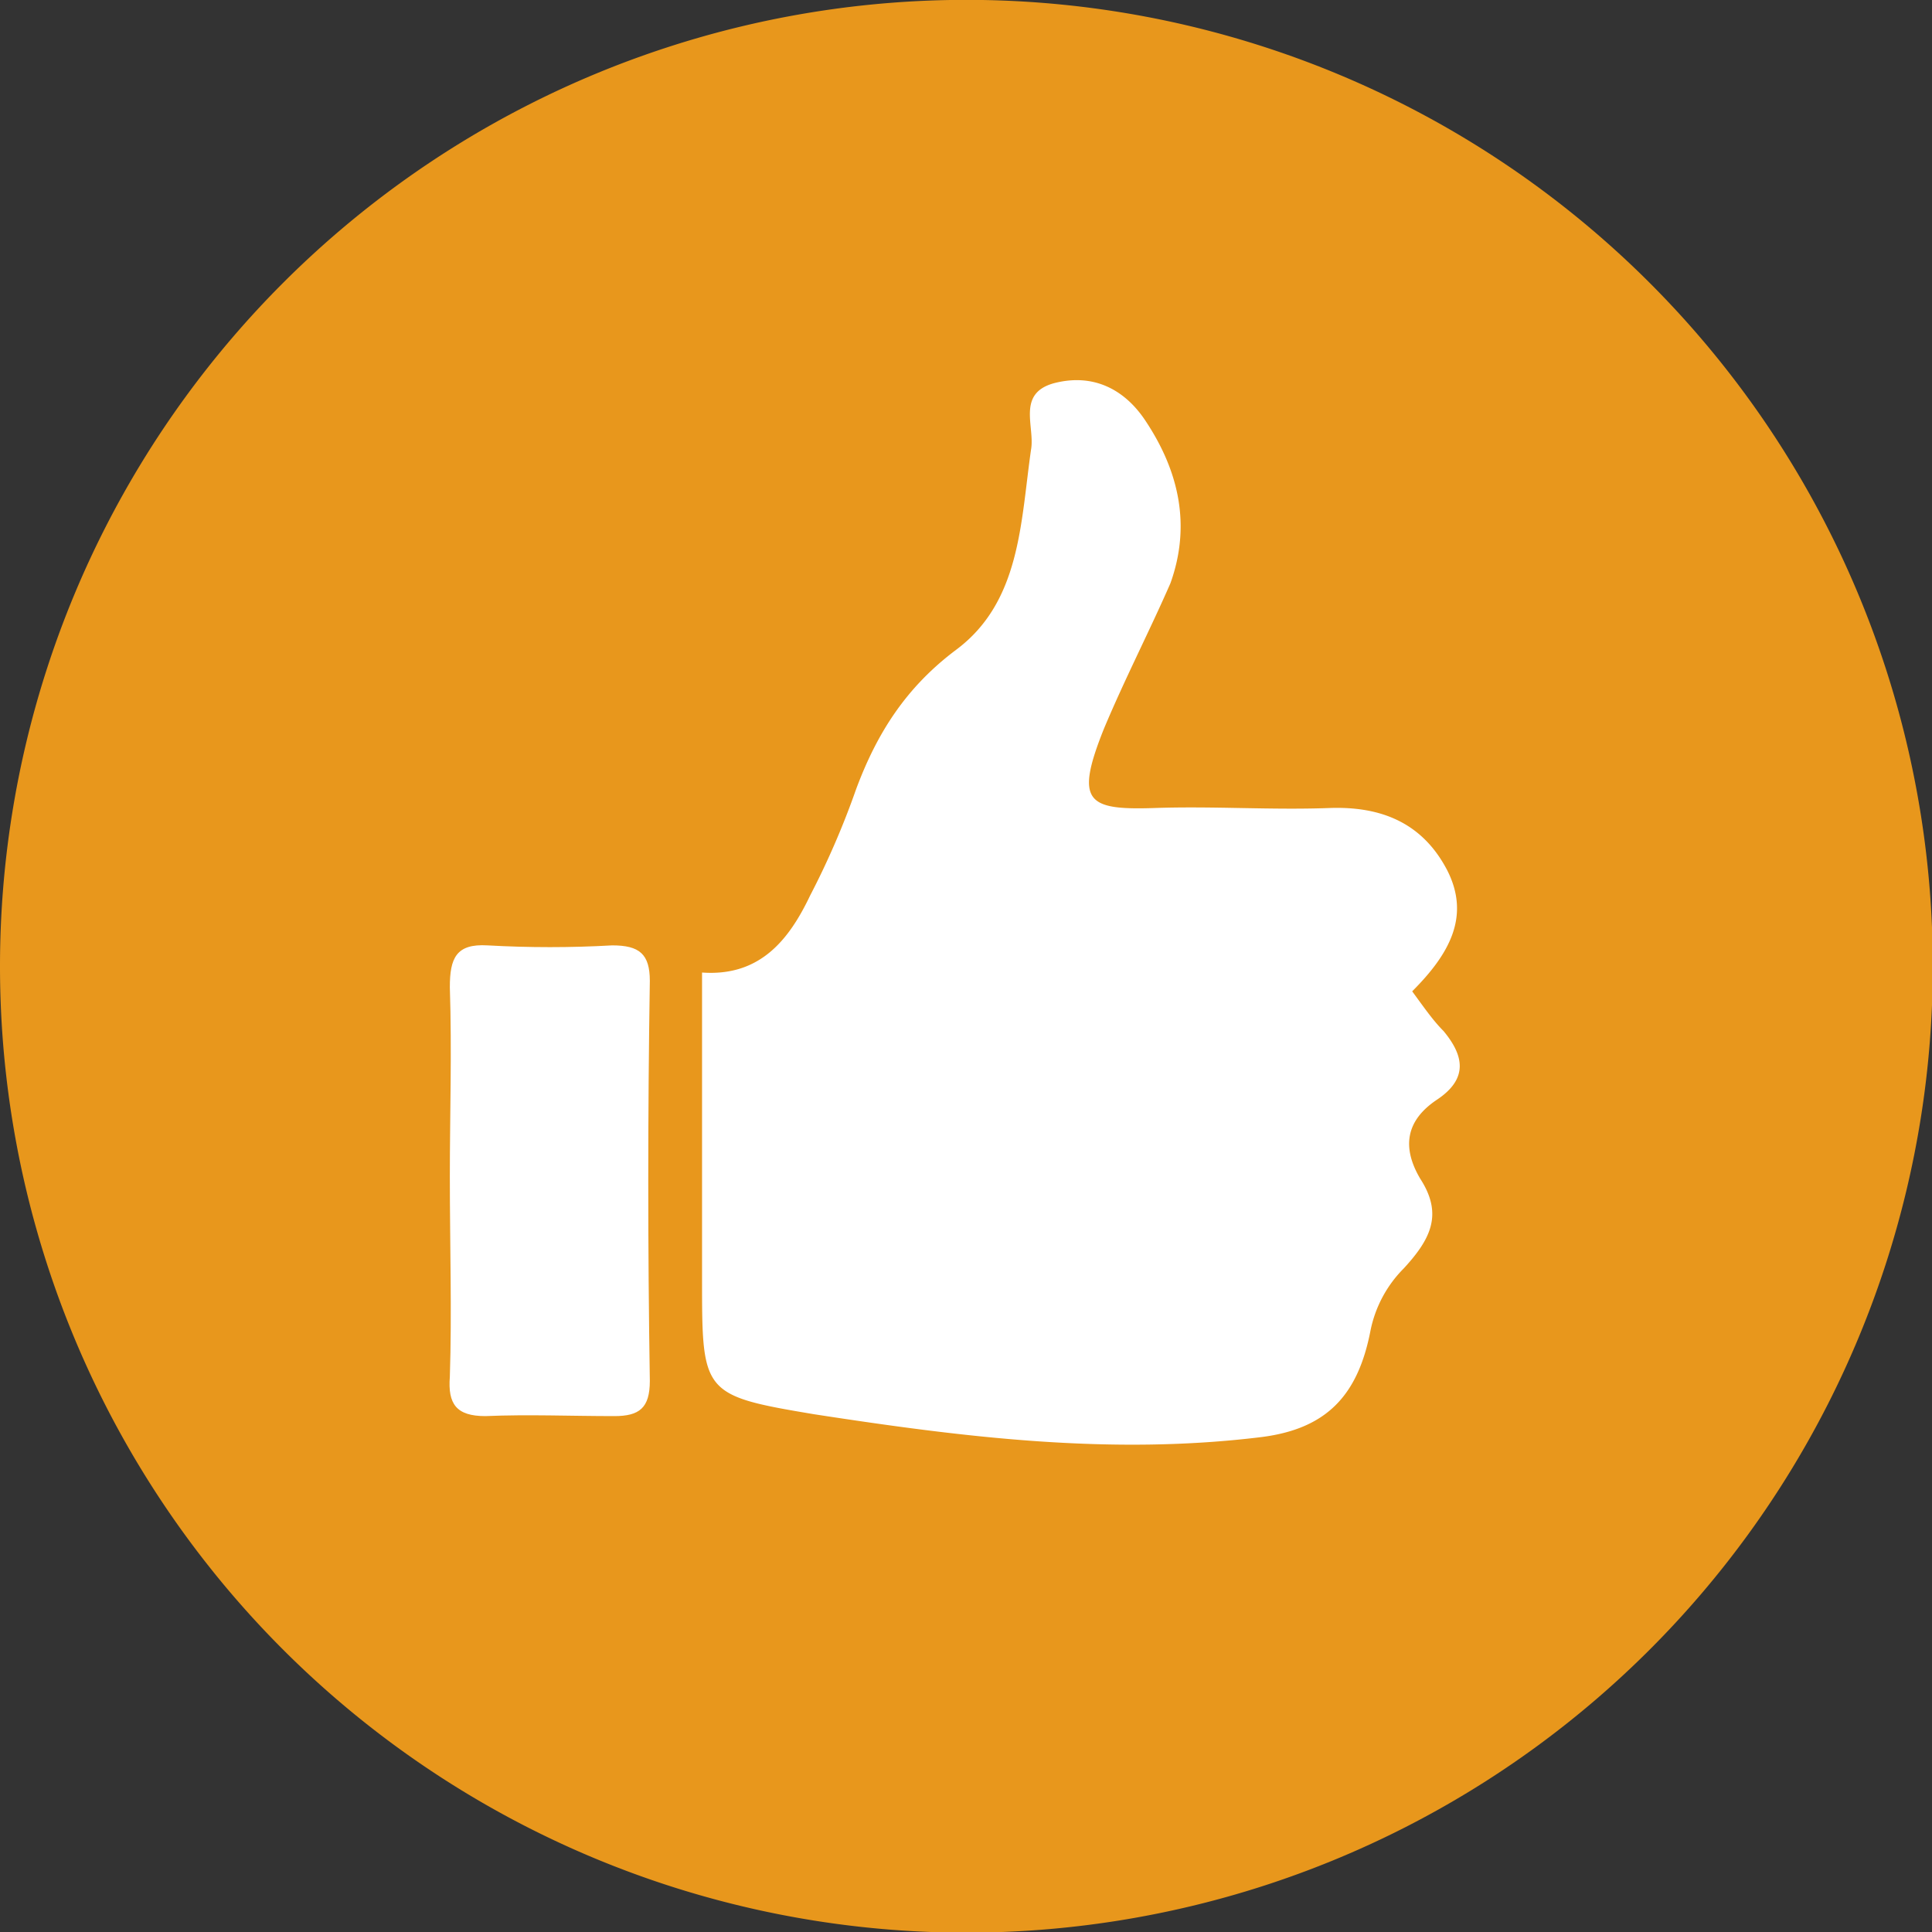
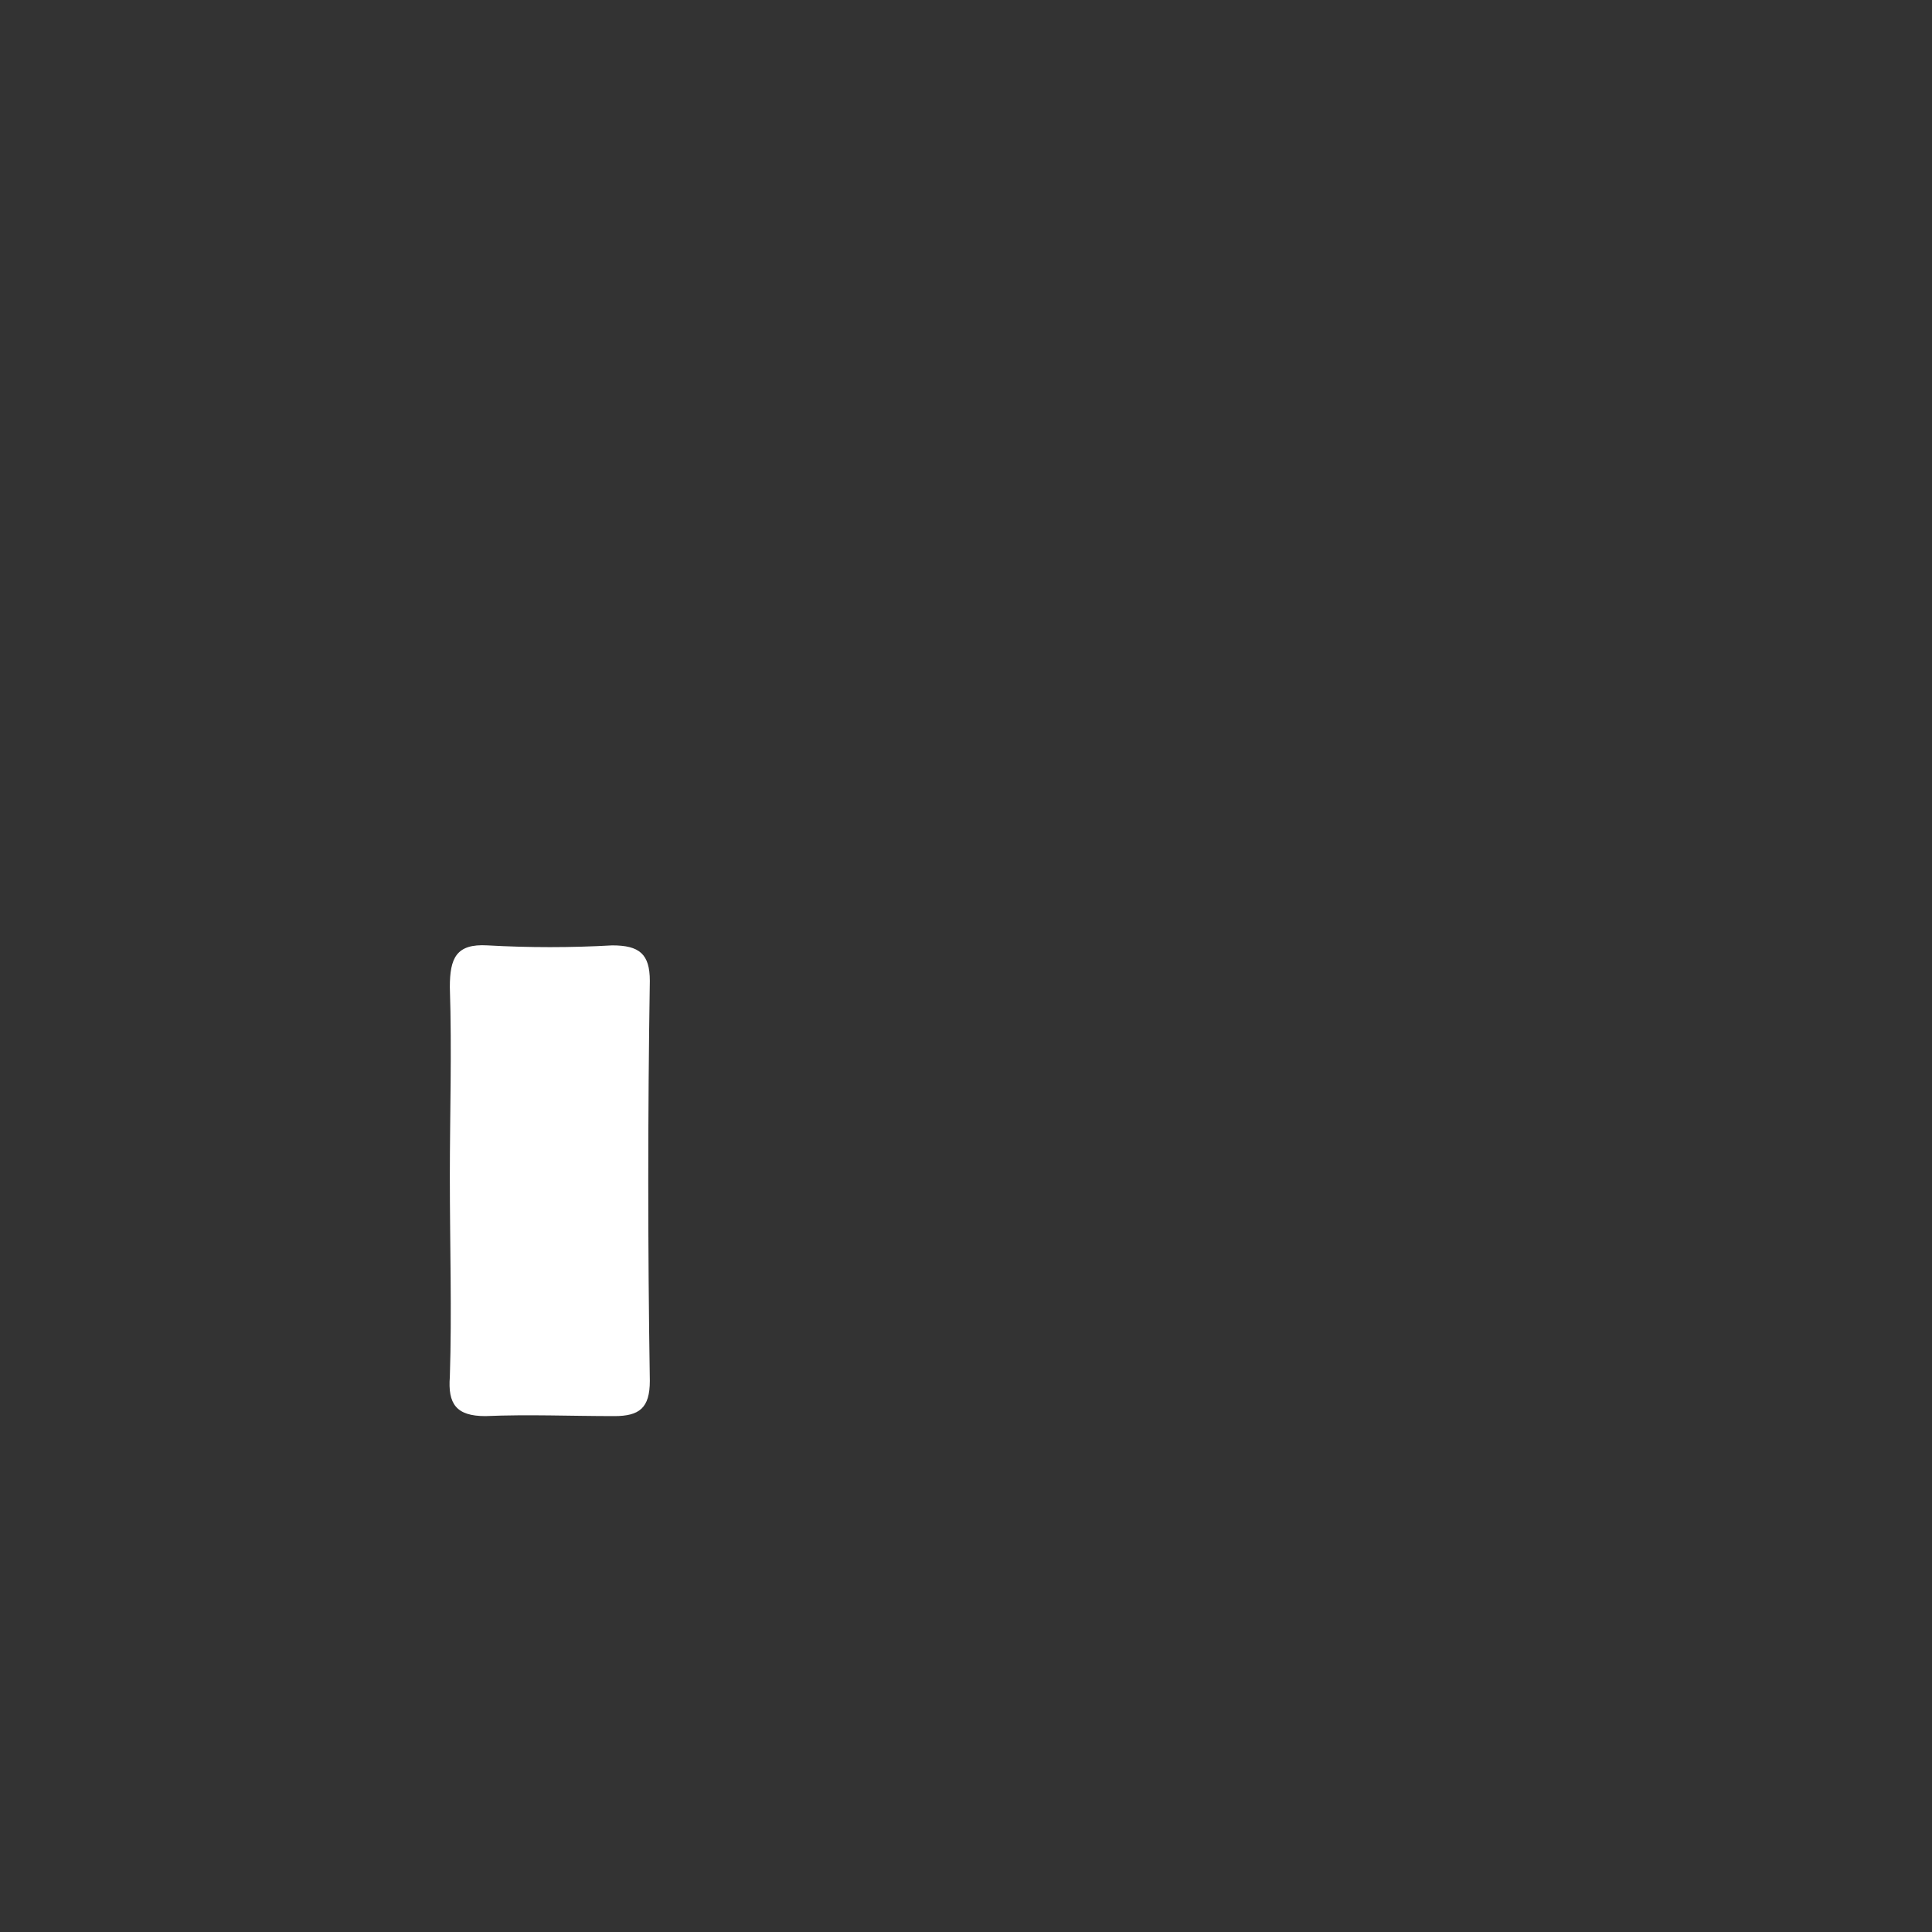
<svg xmlns="http://www.w3.org/2000/svg" xmlns:xlink="http://www.w3.org/1999/xlink" width="74" height="74" viewBox="0 0 74 74">
  <rect x="0" y="0" width="74" height="74" fill="#333333" stroke="none" />
  <defs>
-     <path id="5pgba" d="M439 245.01a37.01 37.01 0 1 1 74.03 0 37.01 37.01 0 0 1-74.03 0z" />
-     <path id="5pgbb" d="M493.09 245.97c.47.64.8 1.12 1.2 1.52.79.95.95 1.83-.25 2.63-1.2.8-1.35 1.83-.64 3.03.88 1.36.4 2.31-.63 3.43a4.68 4.68 0 0 0-1.28 2.4c-.48 2.47-1.68 3.74-4.15 4.06-5.82.72-11.49 0-17.15-.87-4.3-.72-4.3-.8-4.3-5.19v-11.73c2.23.16 3.34-1.27 4.14-2.95a31.24 31.24 0 0 0 1.76-4.07c.8-2.15 1.91-3.9 3.83-5.34 2.47-1.84 2.47-4.87 2.87-7.66.16-.88-.56-2.15.87-2.55 1.52-.4 2.72.24 3.51 1.43 1.28 1.92 1.76 4 .96 6.23-.8 1.83-1.75 3.67-2.55 5.58-1.12 2.8-.64 3.11 1.91 3.03 2.24-.08 4.47.08 6.7 0 2-.08 3.6.56 4.55 2.4.88 1.75.08 3.19-1.35 4.62z" />
-     <path id="5pgbc" d="M456.23 253.07c0-2.4.08-4.79 0-7.26 0-1.11.24-1.67 1.44-1.6 1.6.09 3.19.09 4.78 0 1.04 0 1.44.33 1.44 1.36-.08 5.1-.08 10.21 0 15.32 0 1.04-.4 1.35-1.36 1.35-1.67 0-3.27-.07-4.94 0-1.12 0-1.44-.47-1.36-1.51.08-2.47 0-5.03 0-7.66z" />
+     <path id="5pgbc" d="M456.23 253.07c0-2.4.08-4.79 0-7.26 0-1.11.24-1.67 1.44-1.6 1.6.09 3.19.09 4.78 0 1.04 0 1.44.33 1.44 1.36-.08 5.1-.08 10.21 0 15.32 0 1.04-.4 1.35-1.36 1.35-1.67 0-3.27-.07-4.94 0-1.12 0-1.44-.47-1.36-1.51.08-2.47 0-5.03 0-7.66" />
  </defs>
  <g>
    <g transform="translate(-439 -208)">
      <use fill="#e8971c" xlink:href="#5pgba" />
    </g>
    <g transform="translate(-439 -208)">
      <use fill="#fff" xlink:href="#5pgbb" />
    </g>
    <g transform="translate(-439 -208)">
      <use fill="#fff" xlink:href="#5pgbc" />
    </g>
  </g>
</svg>